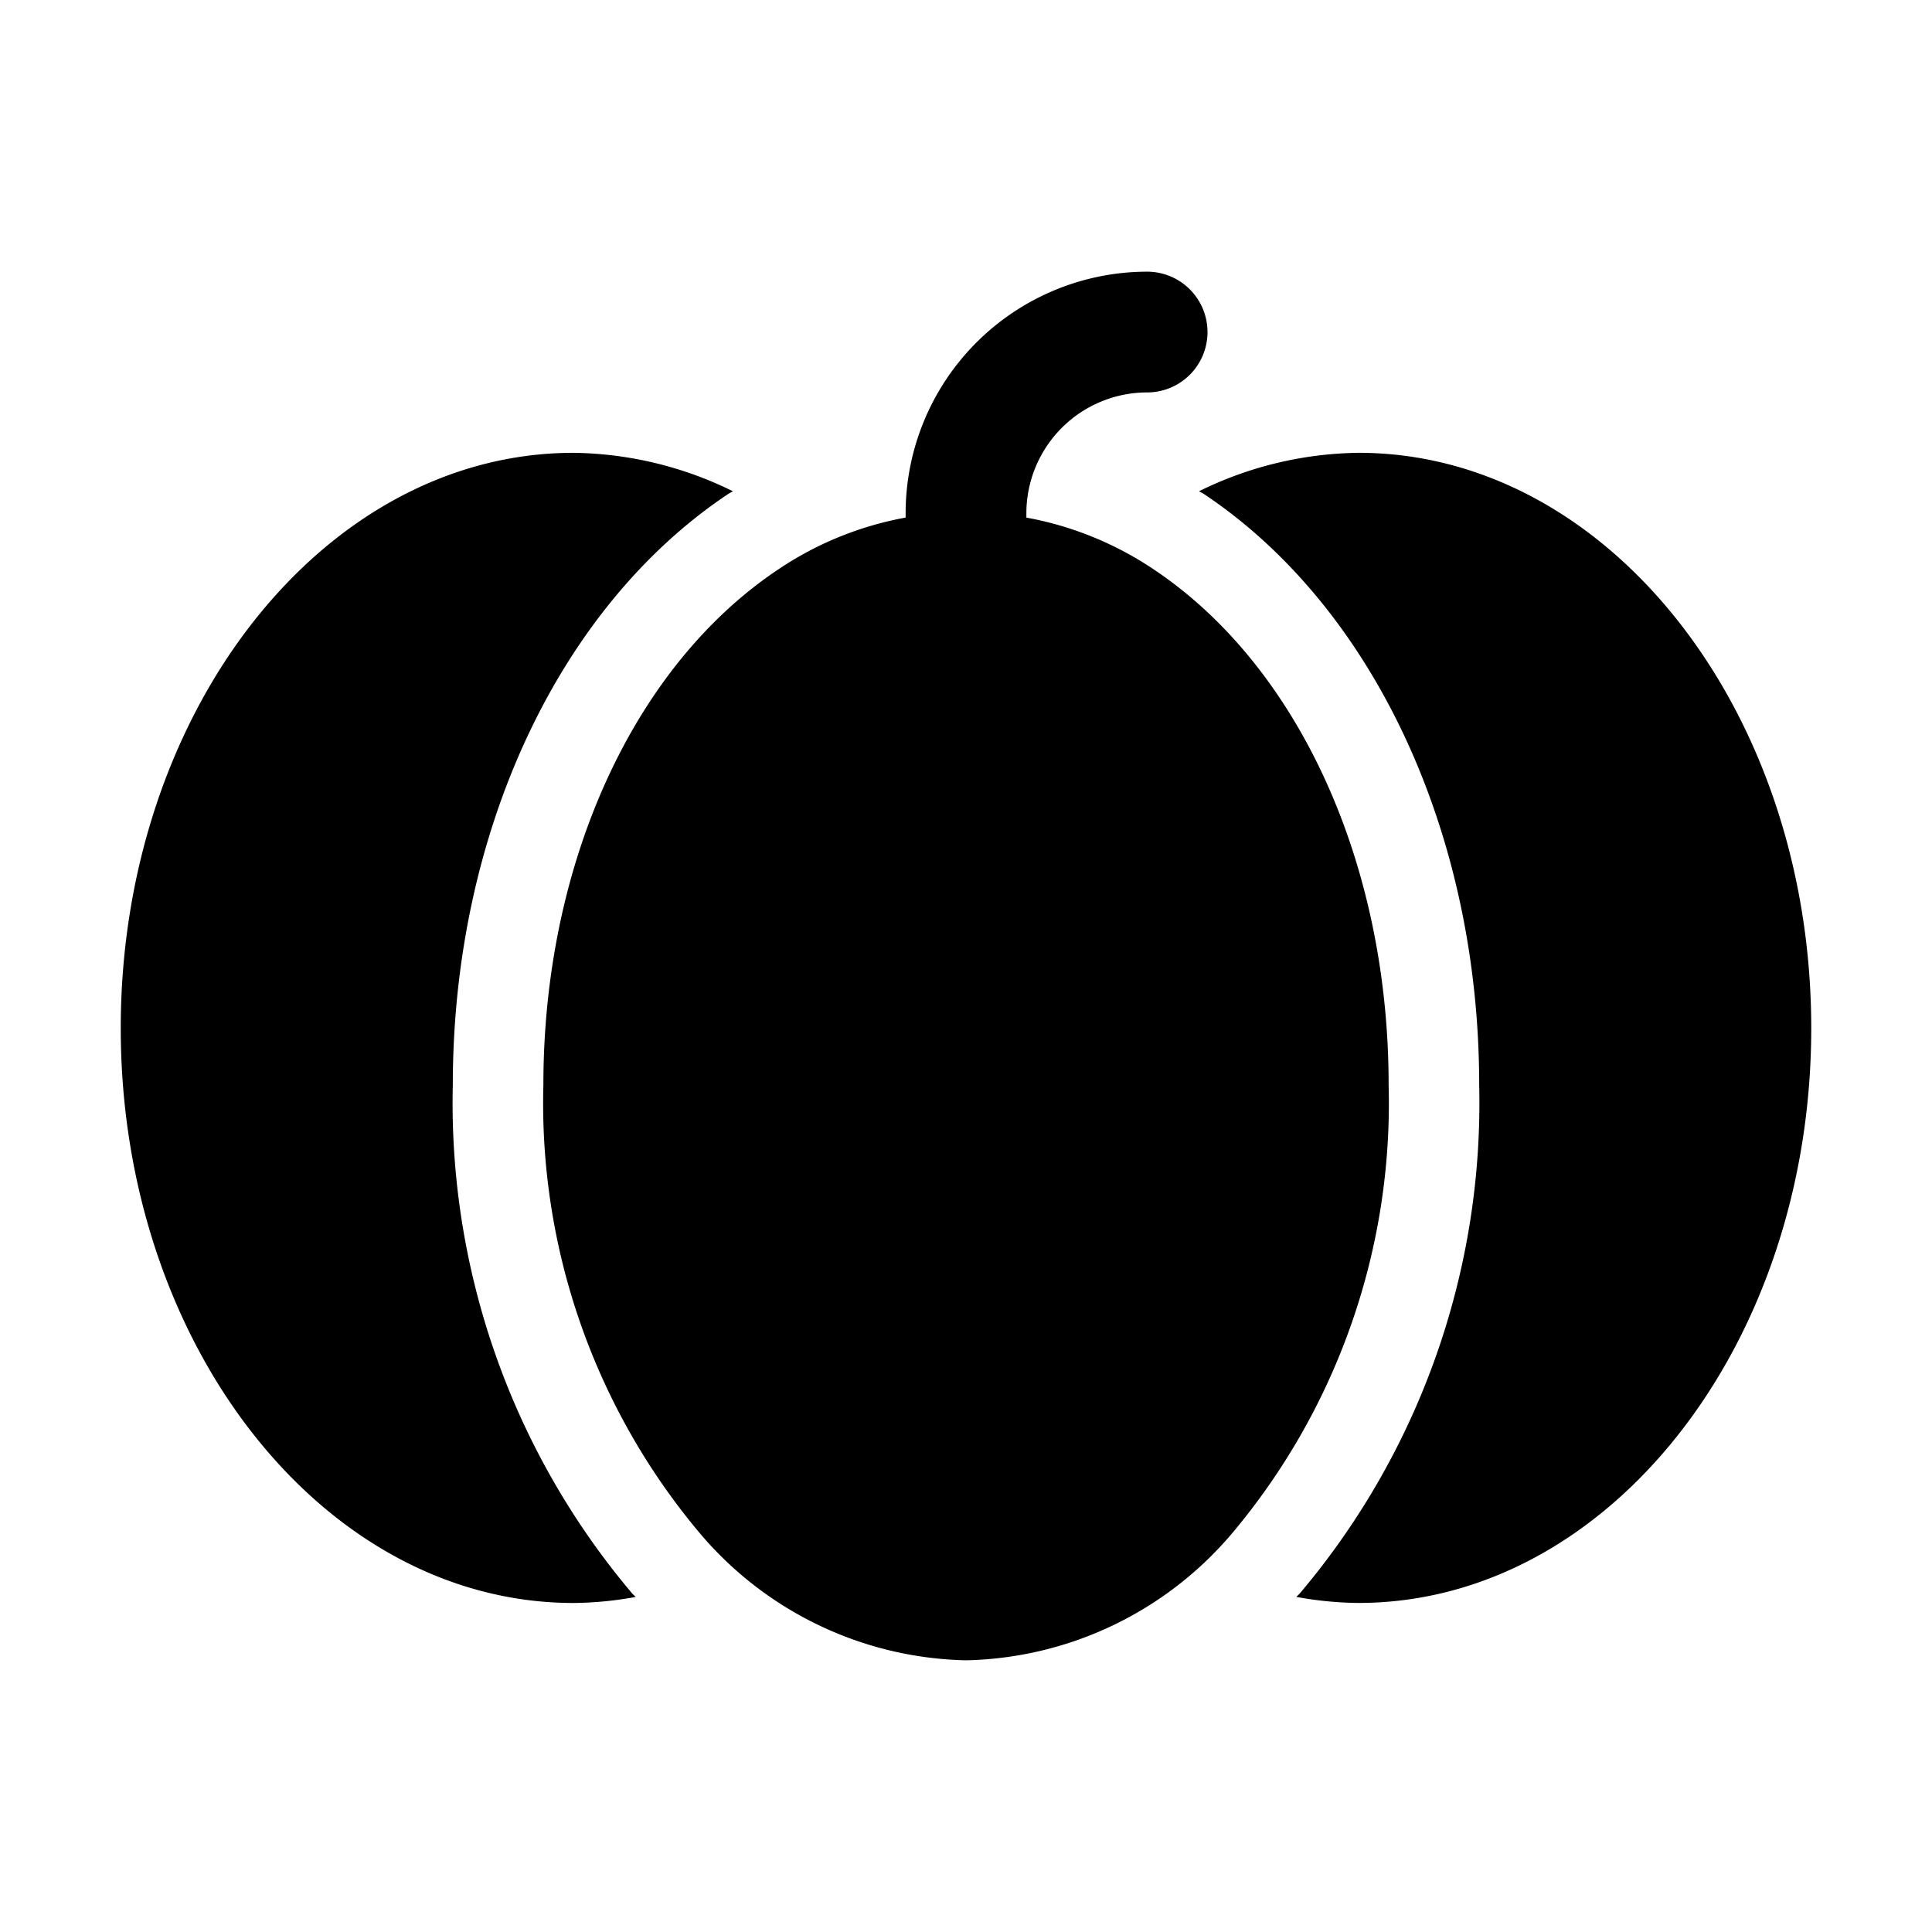
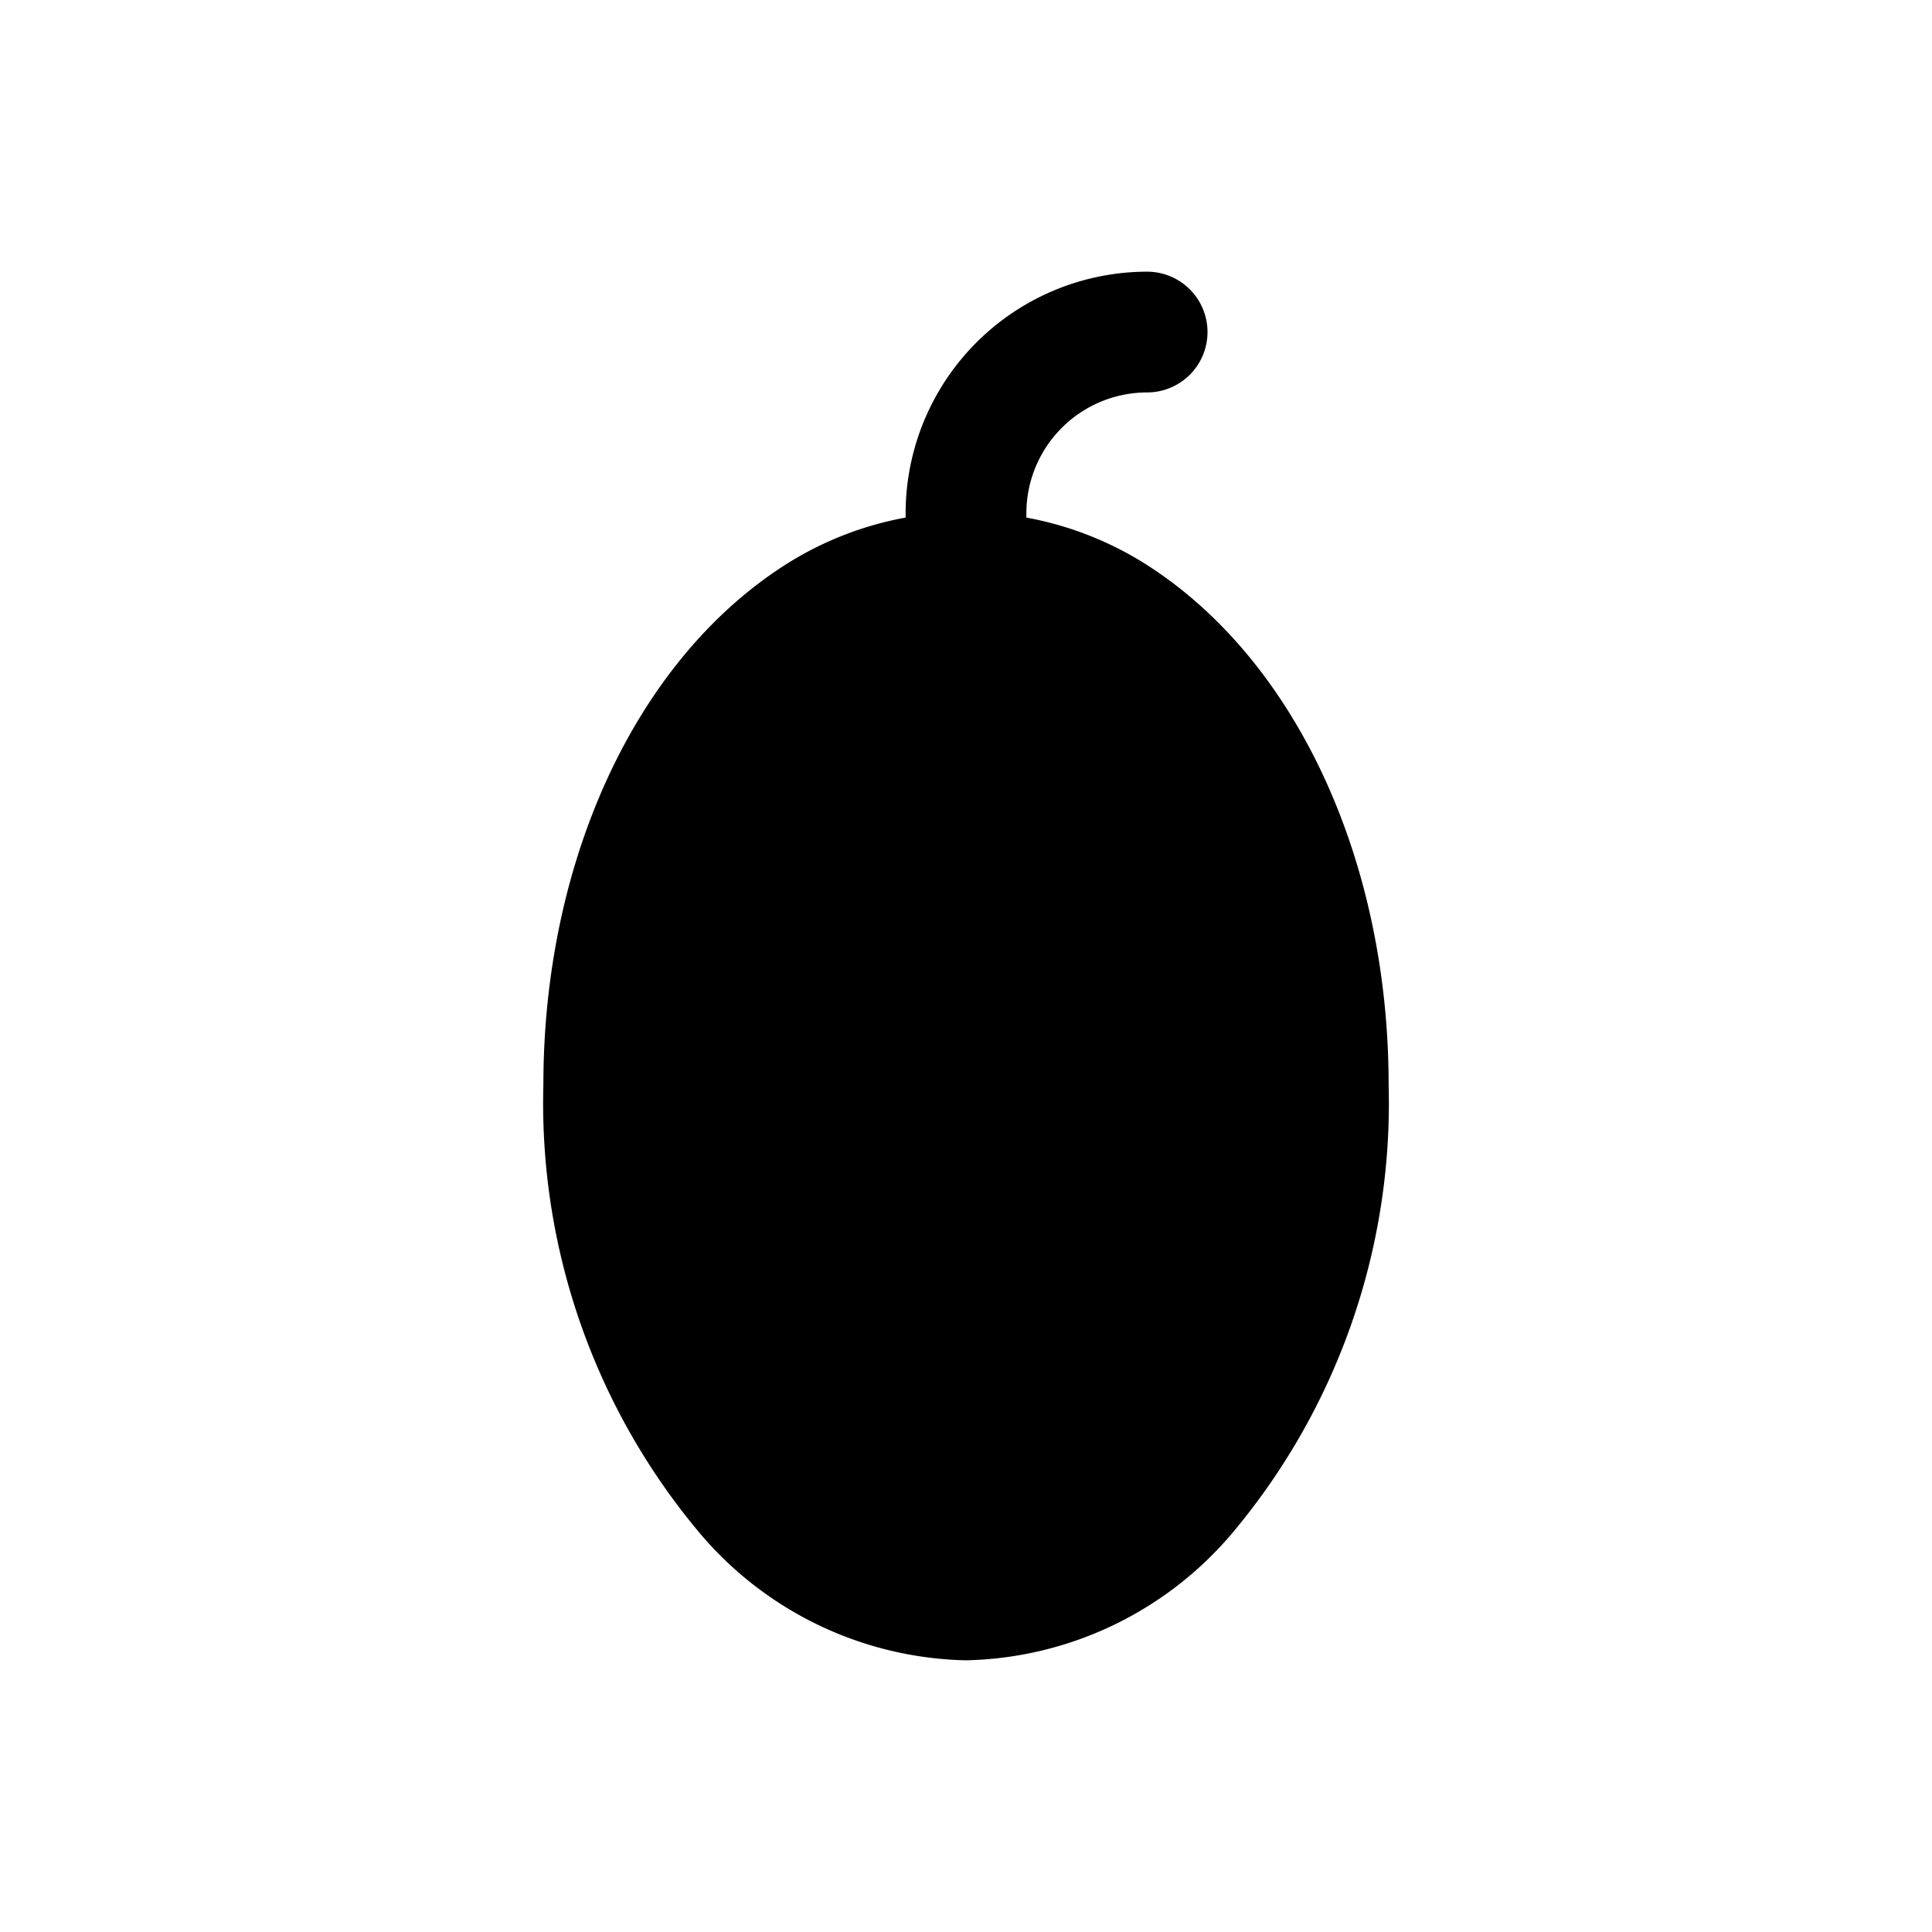
<svg xmlns="http://www.w3.org/2000/svg" width="1600" height="1600" version="1.1" viewBox="0 0 1200 1200">
-   <path d="M281.25 673.88c0-156.08 65.551-296.76 171.13-367.12.918-.621 1.926-1.023 2.856-1.633h-.004a229.532 229.532 0 0 0-98.984-23.867c-155.09 0-281.25 160.31-281.25 357.38 0 196.86 126.16 357 281.25 357a222.187 222.187 0 0 0 38.566-3.75c-.692-.75-1.442-1.379-2.125-2.133h-.004a471.741 471.741 0 0 1-111.44-315.87zM843.75 281.25a229.614 229.614 0 0 0-99 23.867c1.027.672 2.14 1.125 3.16 1.805 105.4 70.44 170.84 211.01 170.84 366.95a471.762 471.762 0 0 1-111.44 315.86c-.687.75-1.437 1.386-2.125 2.133h-.004a222.197 222.197 0 0 0 38.566 3.75c155.09 0 281.25-160.14 281.25-357 0-197.06-126.16-357.37-281.25-357.37z" />
  <path d="M716.49 353.59a208.898 208.898 0 0 0-78.988-32.102v-2.742a75.097 75.097 0 0 1 21.992-53.008 75.093 75.093 0 0 1 53.008-21.992 37.498 37.498 0 1 0 0-75 150.16 150.16 0 0 0-150 150v2.73a208.752 208.752 0 0 0-78.918 32.06c-90.125 60.085-146.08 182.83-146.08 320.34a415.167 415.167 0 0 0 96.793 277.99 222.579 222.579 0 0 0 74.281 57.585 222.576 222.576 0 0 0 91.426 21.797 222.536 222.536 0 0 0 165.707-79.395 415.115 415.115 0 0 0 96.793-277.98c0-137.47-55.957-260.19-146.01-320.28z" />
</svg>